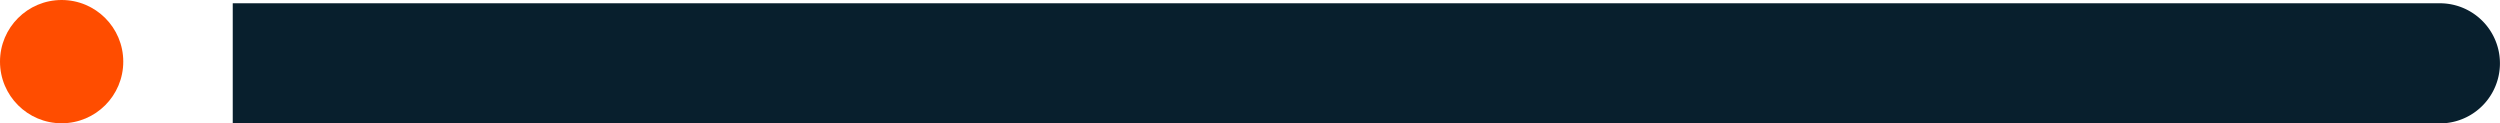
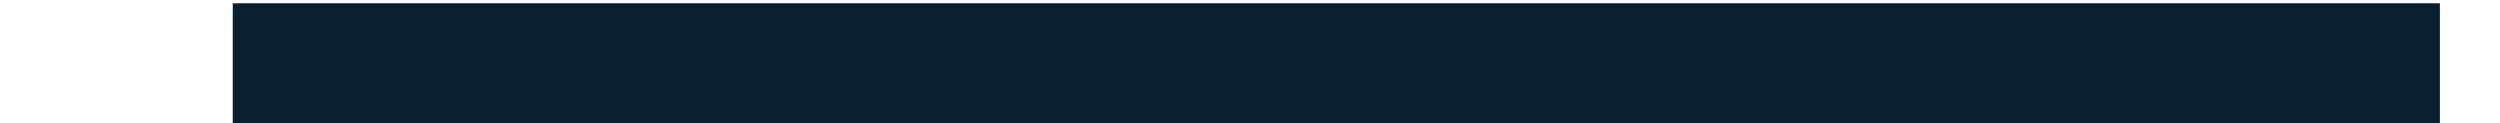
<svg xmlns="http://www.w3.org/2000/svg" width="1156" height="57.057" viewBox="0 0 1156 57.057">
  <g id="balk_met_stip" data-name="balk met stip" transform="translate(0 0.416)">
-     <path id="Path_1412" data-name="Path 1412" d="M27.8,0h1020.58V55.542H27.8A27.771,27.771,0,1,1,27.8,0Z" transform="translate(1156 56.64) rotate(180)" fill="#081f2d" />
-     <circle id="Ellipse_30" data-name="Ellipse 30" cx="28.5" cy="28.5" r="28.5" transform="translate(0 -0.416)" fill="#ff4d00" />
+     <path id="Path_1412" data-name="Path 1412" d="M27.8,0h1020.58V55.542H27.8Z" transform="translate(1156 56.64) rotate(180)" fill="#081f2d" />
  </g>
</svg>